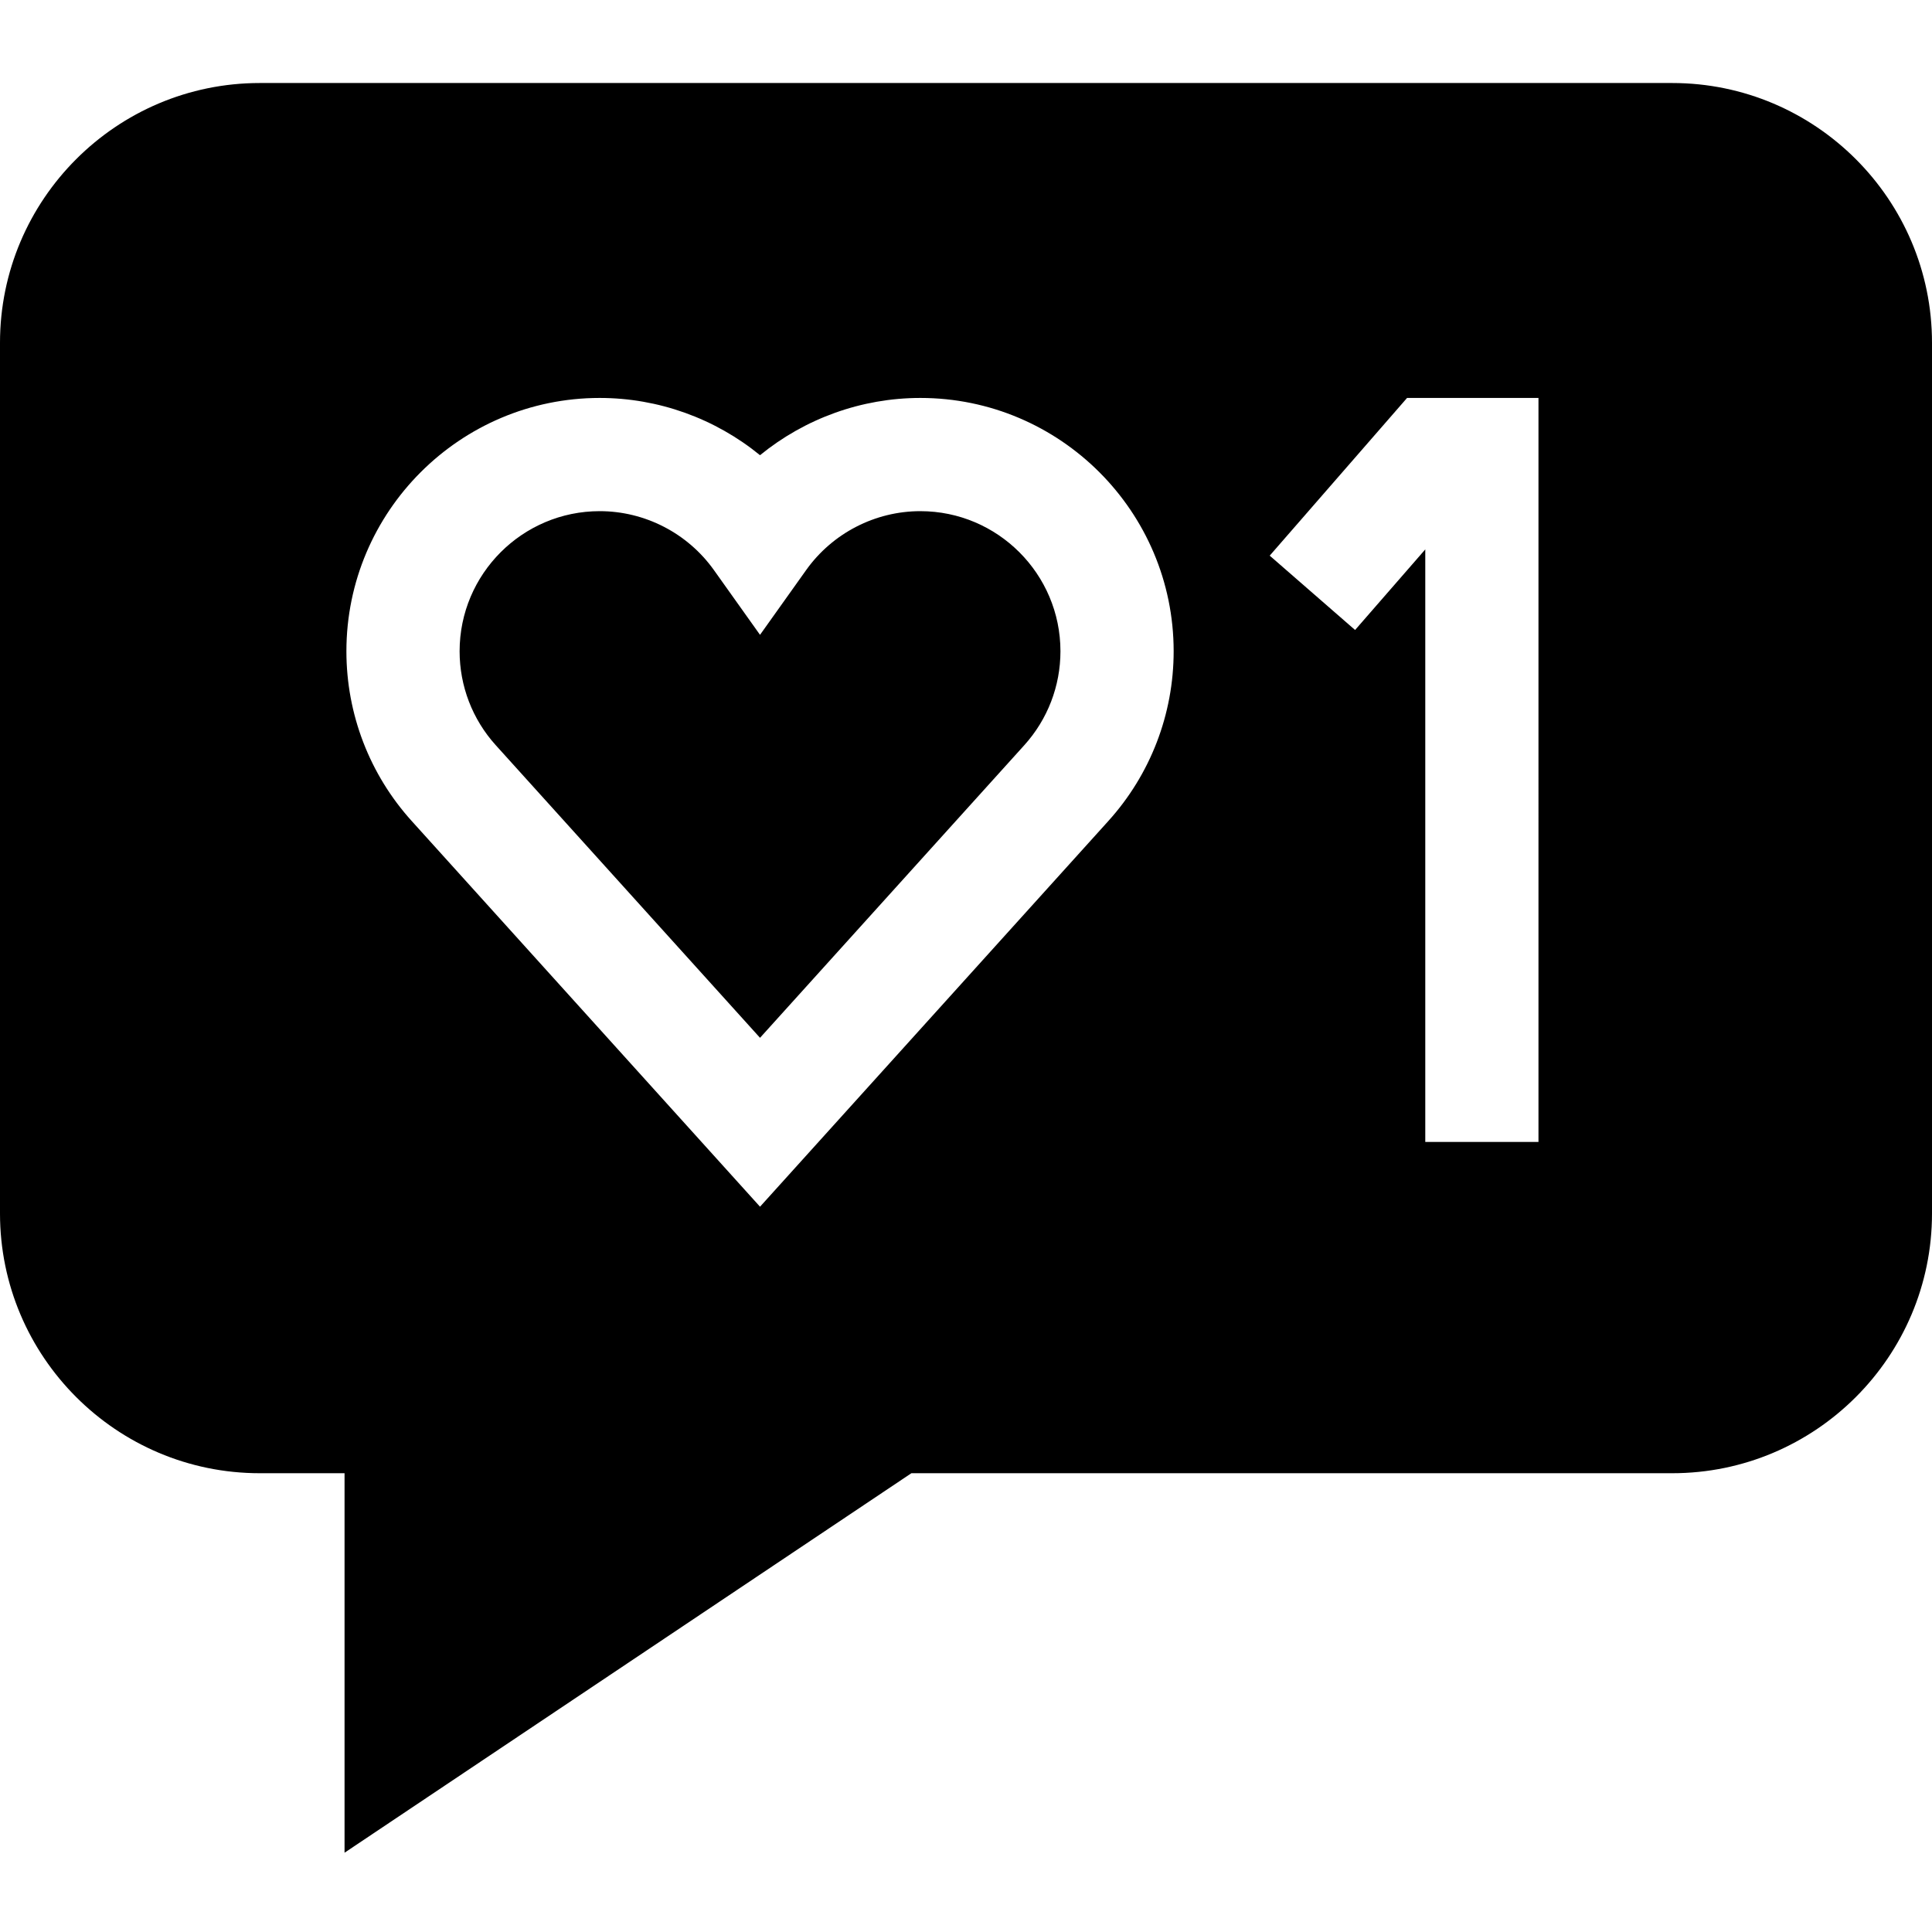
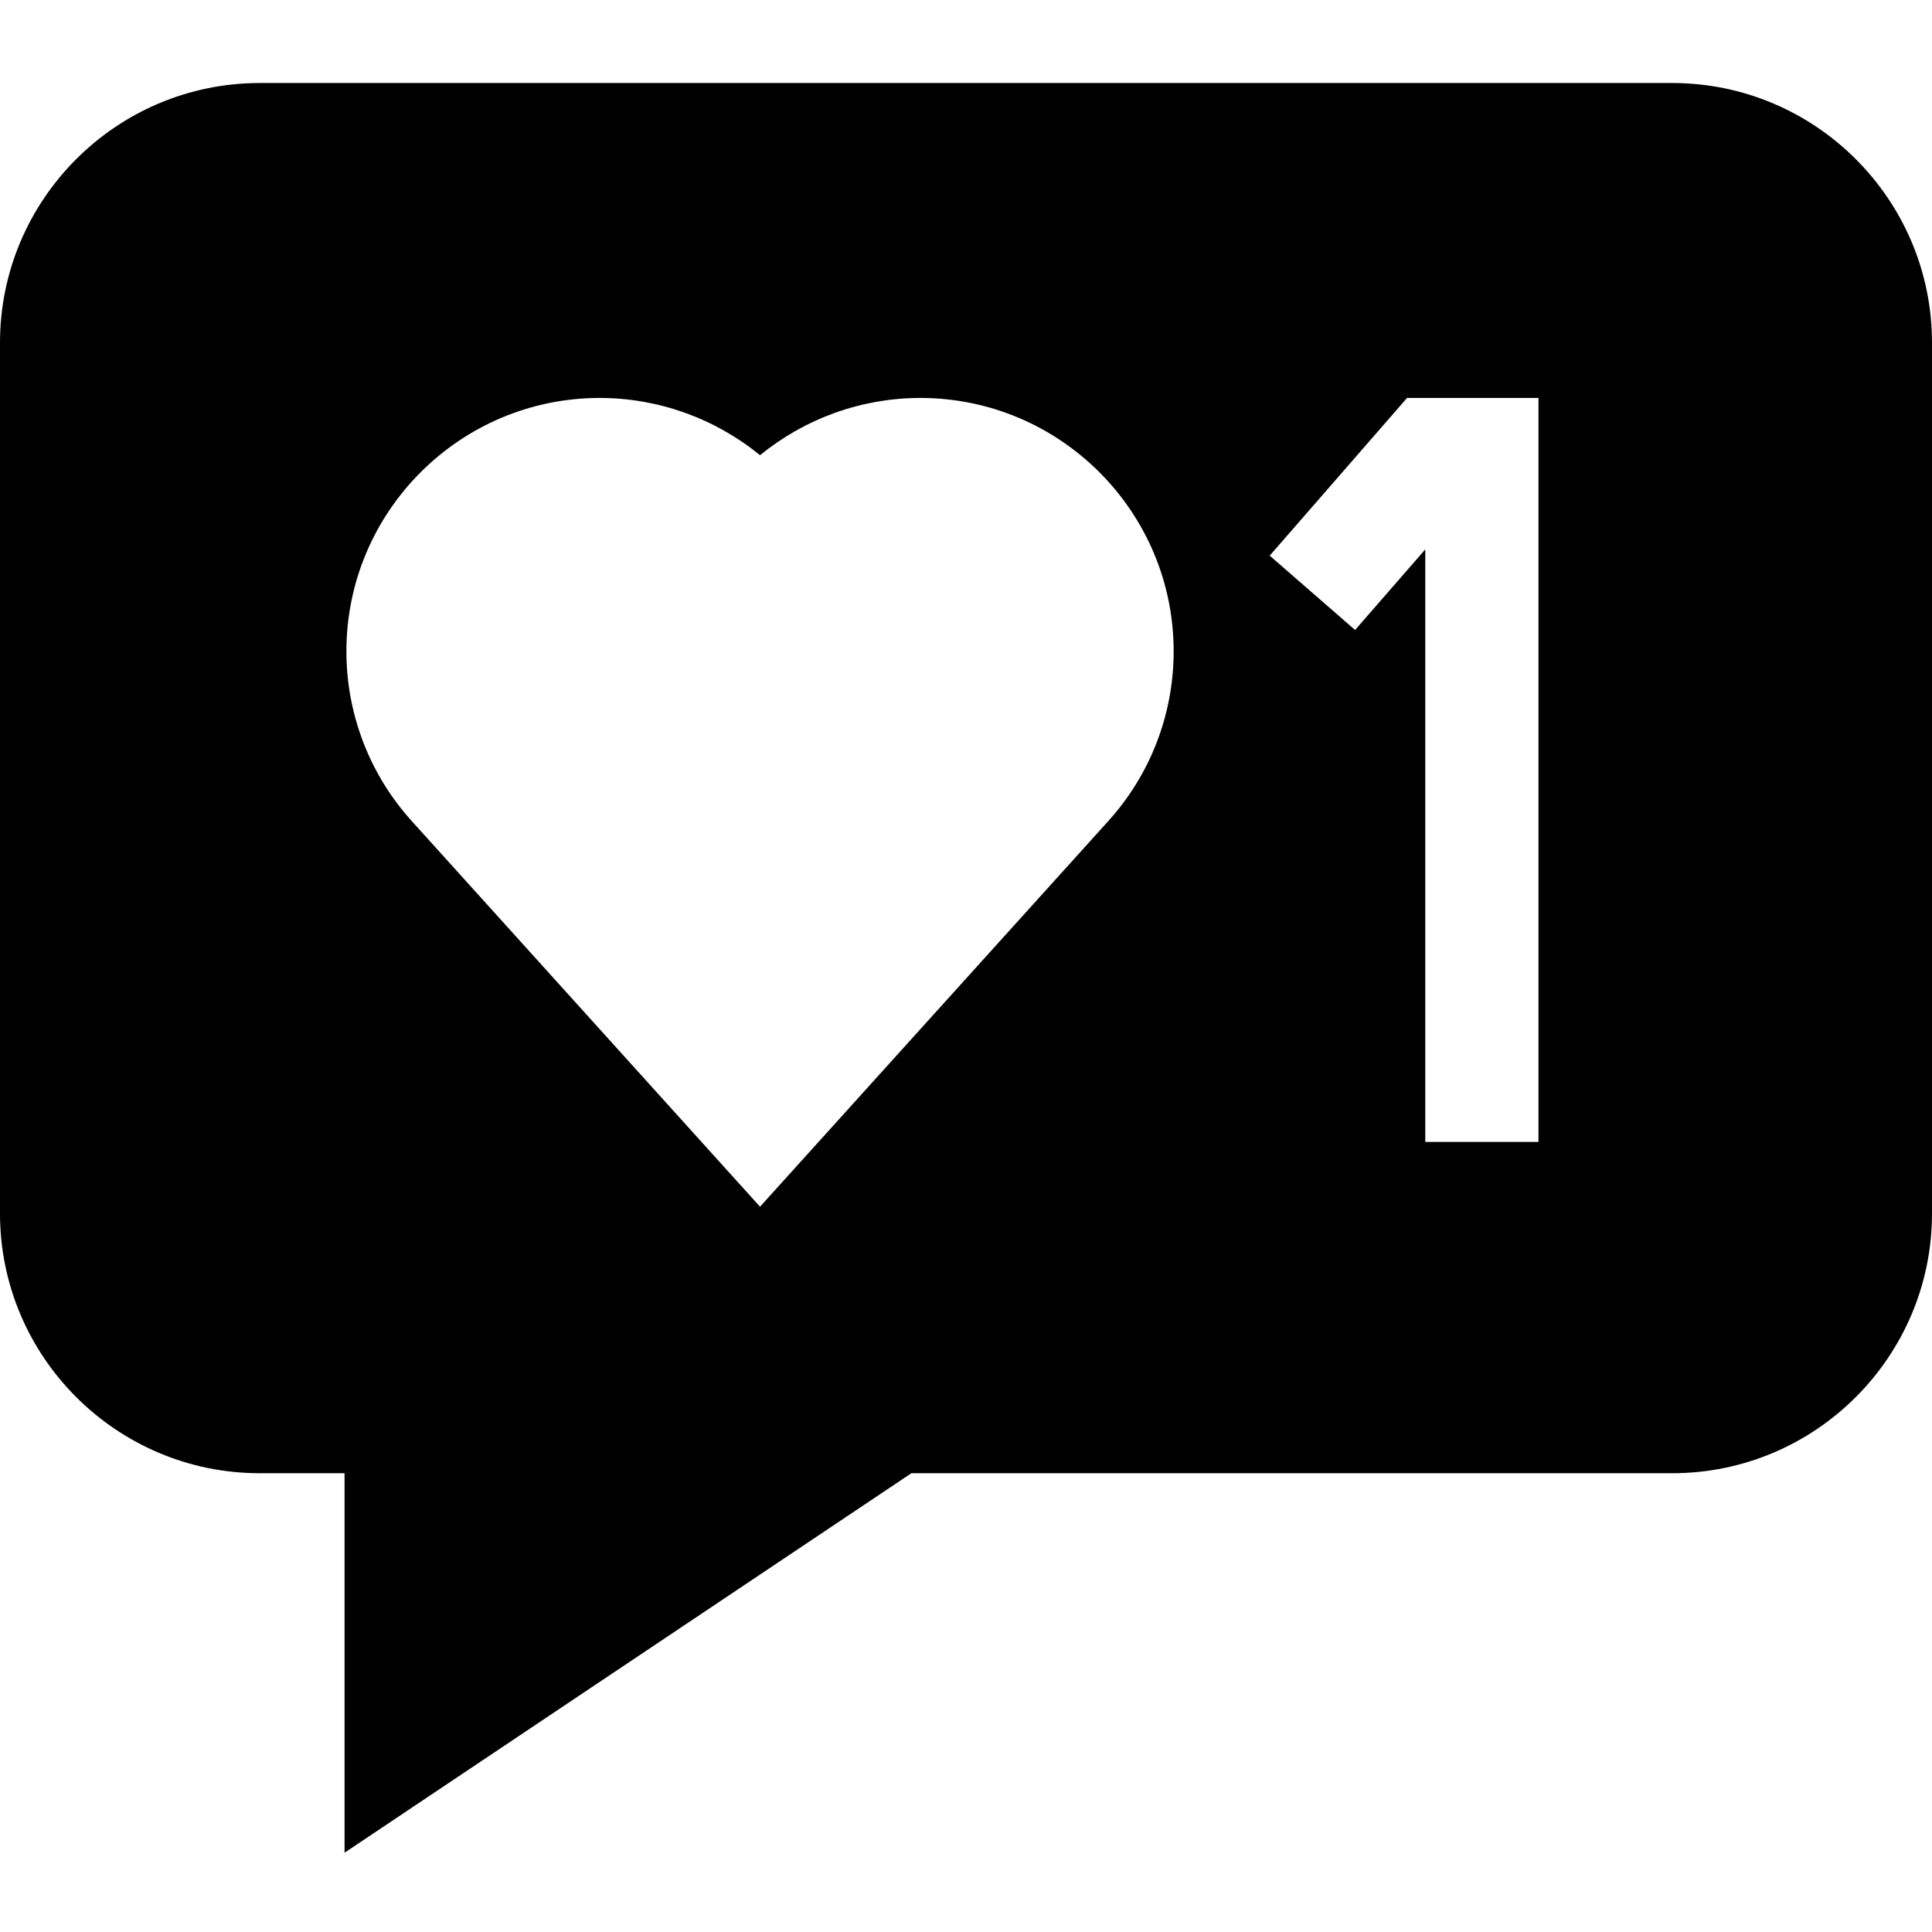
<svg xmlns="http://www.w3.org/2000/svg" width="1024" height="1024" viewBox="0 -22 512.001 512">
  <path d="m443.164 0h-374.328c-37.957 0-68.836 30.879-68.836 68.836v230.746c0 37.957 30.879 68.836 68.836 68.836h22.473v100.57l150.219-100.57h201.637c37.957 0 68.836-30.879 68.836-68.836v-230.746c0-37.957-30.879-68.836-68.836-68.836zm-149.473 195.613-92.277 102.176-92.285-102.188c-11.172-12.348-17.328-28.336-17.328-45.012 0-37.016 30.113-67.129 67.129-67.129 15.629 0 30.621 5.484 42.484 15.172 11.867-9.688 26.863-15.172 42.492-15.172 37.016 0 67.125 30.113 67.125 67.129 0 16.672-6.156 32.664-17.34 45.023zm114.023 85.008h-30v-157.027l-18.602 21.359-22.625-19.703 36.398-41.789h34.828zm0 0" />
-   <path d="m243.906 113.461c-11.988 0-23.305 5.84-30.273 15.621l-12.219 17.156-12.215-17.156c-6.969-9.781-18.285-15.621-30.273-15.621-20.473 0-37.125 16.656-37.125 37.129 0 9.223 3.402 18.062 9.582 24.895l70.031 77.543 70.023-77.531c6.191-6.844 9.594-15.688 9.594-24.906 0-20.473-16.652-37.129-37.125-37.129zm0 0" />
</svg>